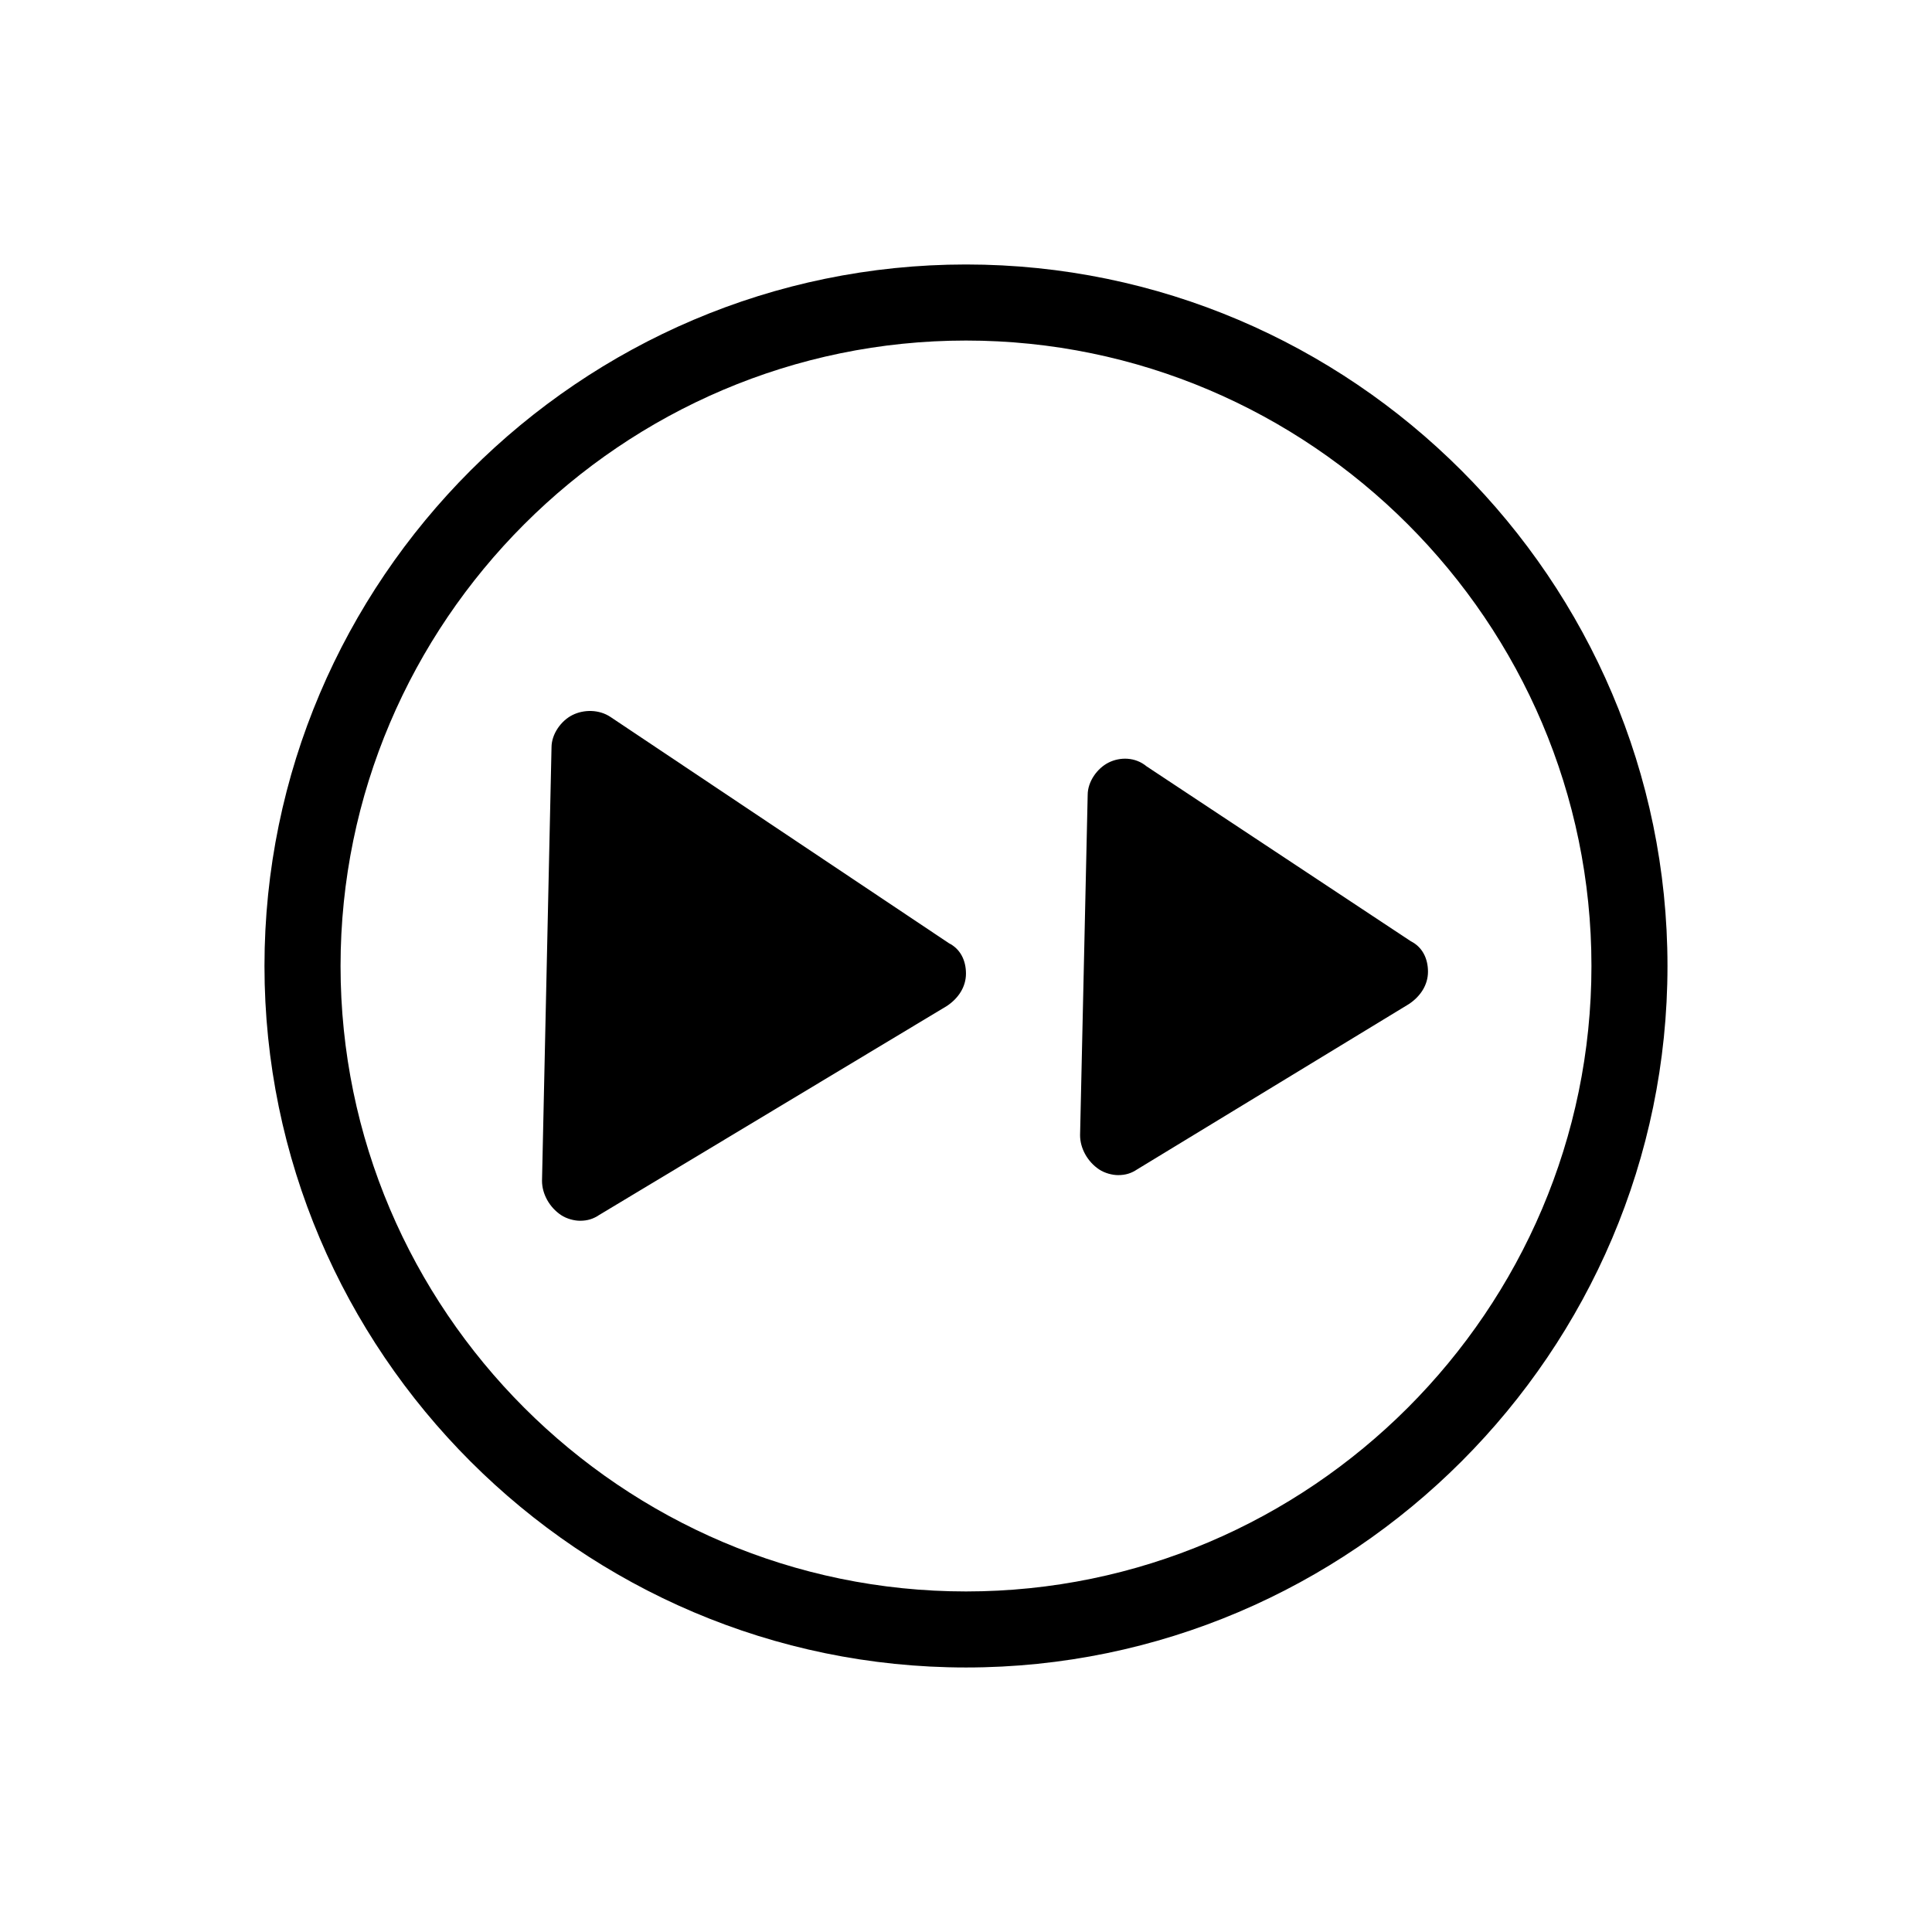
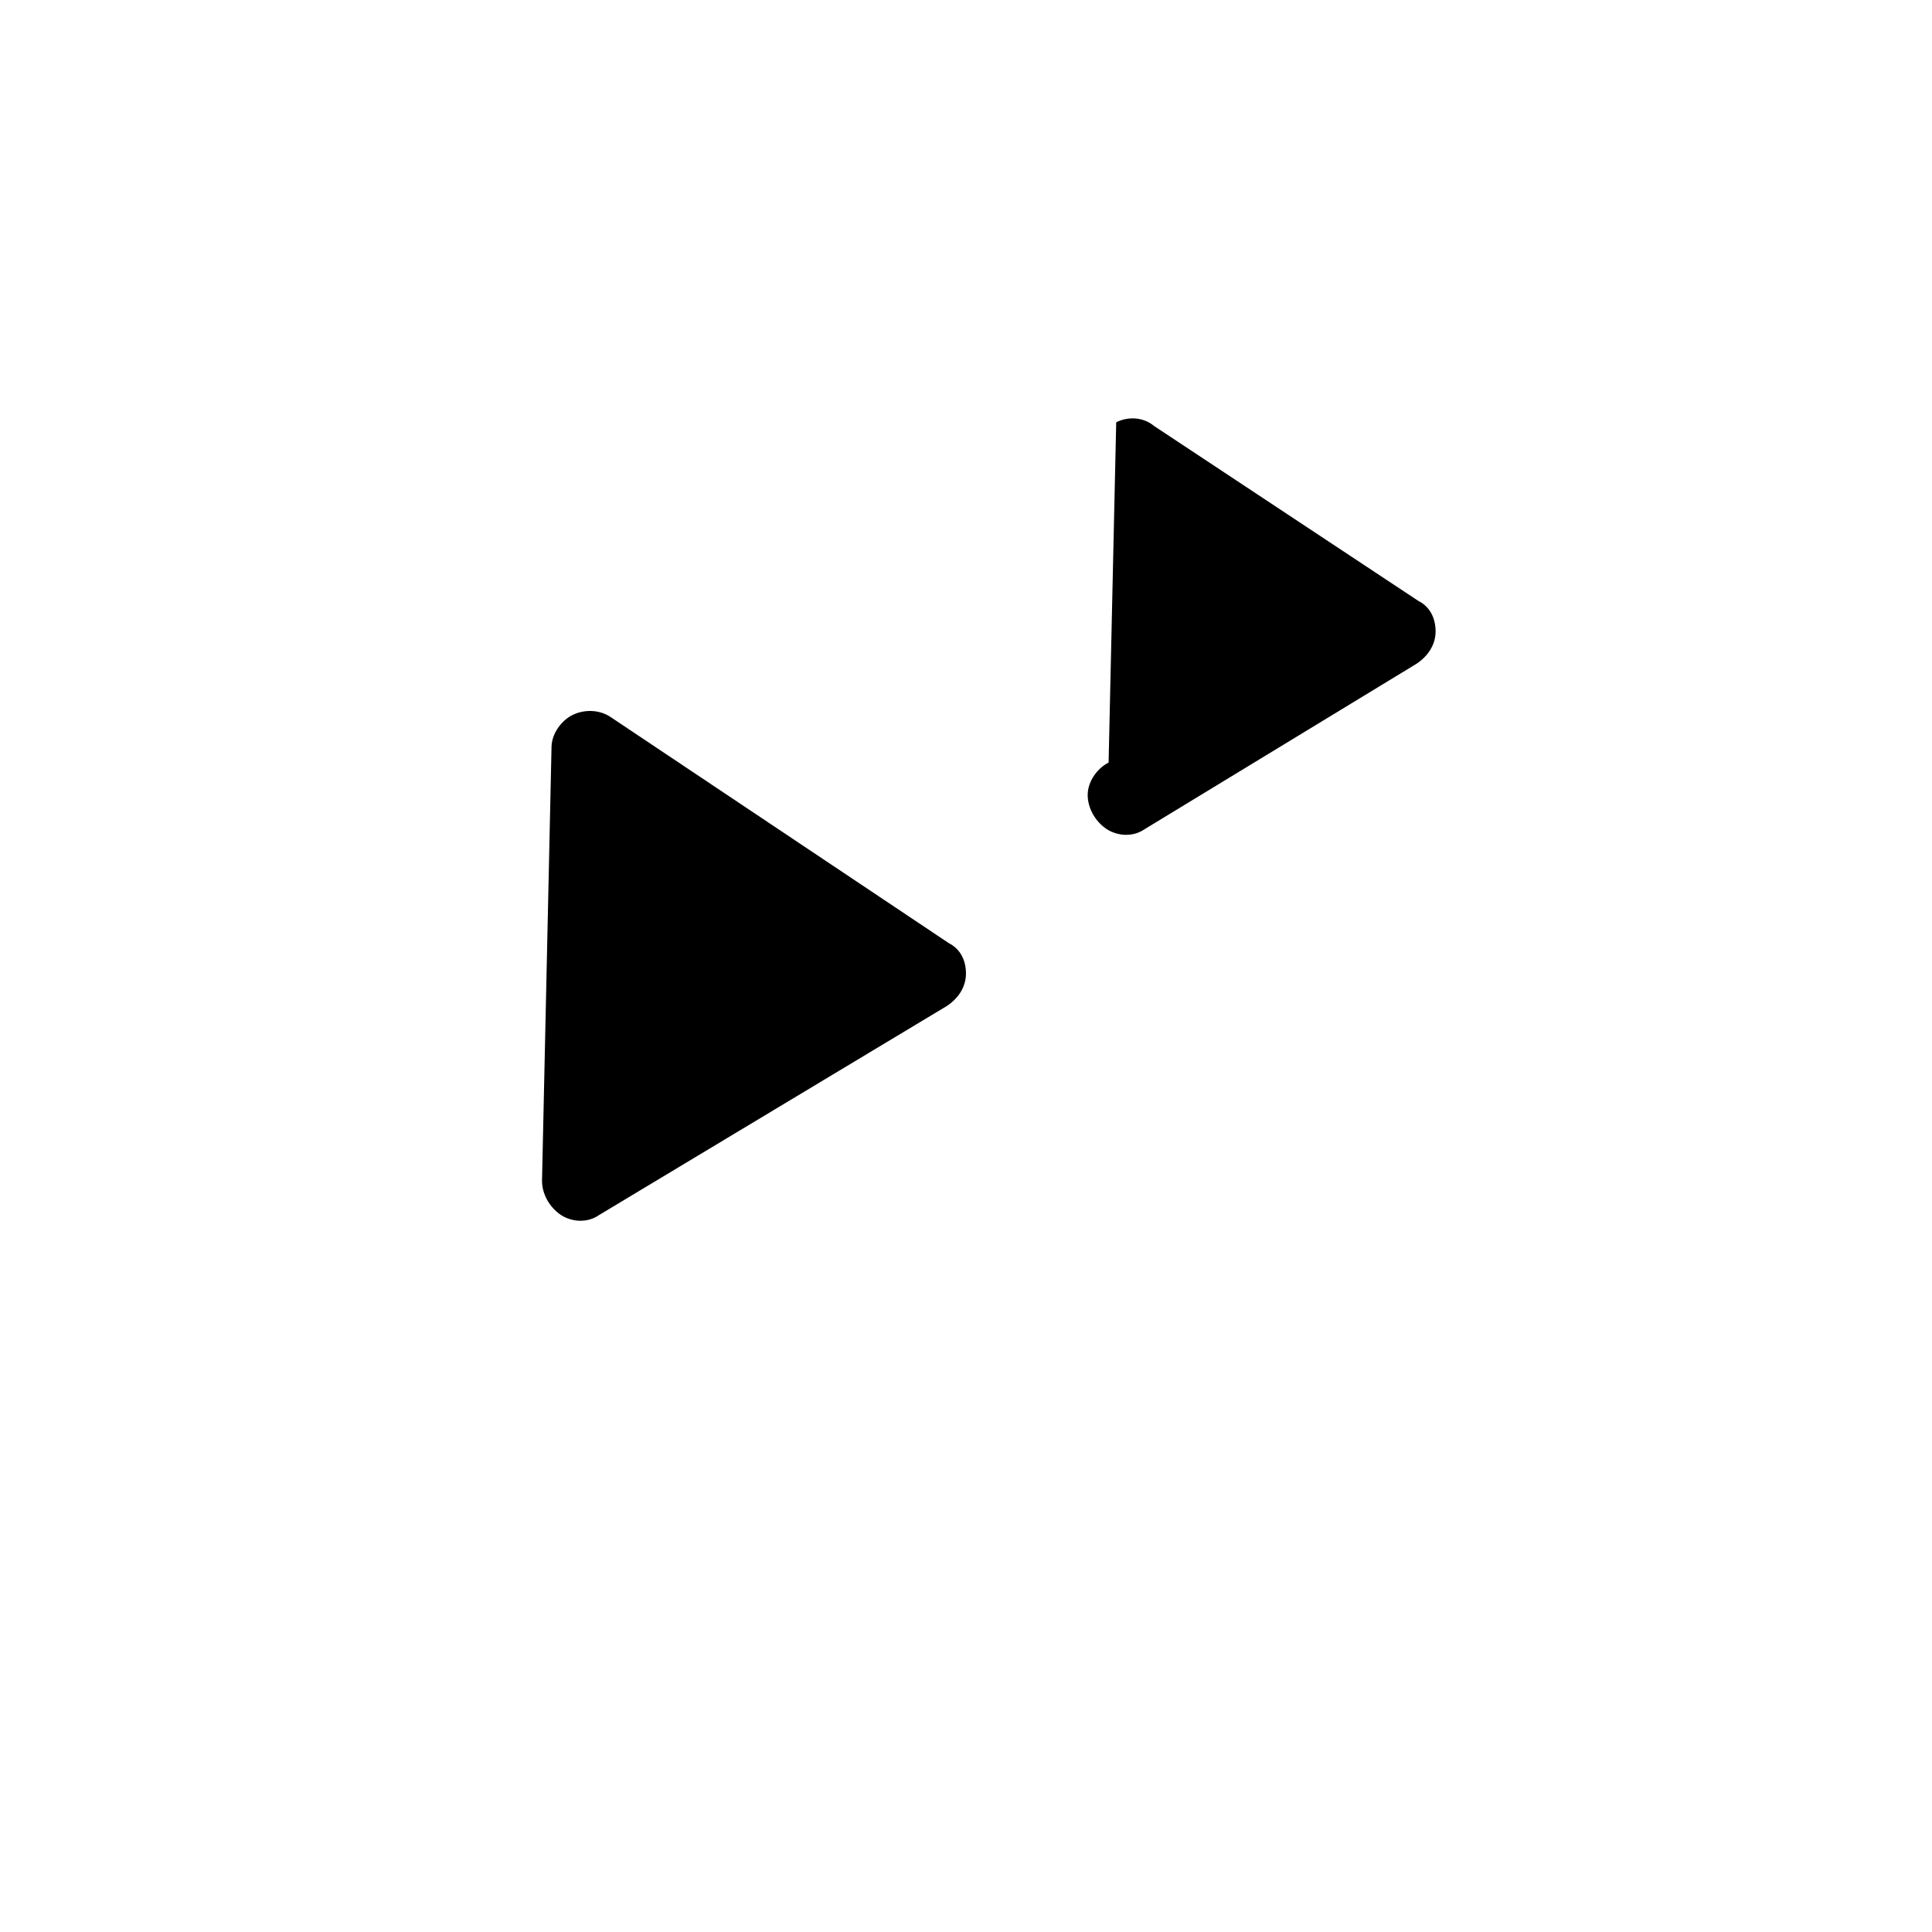
<svg xmlns="http://www.w3.org/2000/svg" fill="#000000" width="800px" height="800px" version="1.1" viewBox="144 144 512 512">
  <g>
-     <path d="m400 214.09c-102.27 0-185.91 83.633-185.91 185.91s83.633 185.9 185.91 185.9 185.9-83.629 185.9-185.9-83.629-185.91-185.9-185.91zm0 351.66c-91.191 0-165.75-74.562-165.75-165.75 0-91.188 74.562-165.75 165.75-165.75 91.188 0 165.75 74.562 165.75 165.75 0 91.188-74.562 165.75-165.75 165.75z" />
    <path d="m395.46 393.95-89.68-59.953c-3.023-2.016-7.055-2.016-10.078-0.504-3.023 1.512-5.543 5.039-5.543 8.566l-2.519 114.87c0 3.527 2.016 7.055 5.039 9.07 1.512 1.008 3.527 1.512 5.039 1.512 2.016 0 3.527-0.504 5.039-1.512l92.195-55.418c3.023-2.016 5.039-5.039 5.039-8.566 0.004-3.527-1.508-6.551-4.531-8.062z" />
-     <path d="m437.79 346.09c-3.023 1.512-5.543 5.039-5.543 8.566l-2.016 90.18c0 3.527 2.016 7.055 5.039 9.07 1.512 1.008 3.527 1.512 5.039 1.512 2.016 0 3.527-0.504 5.039-1.512l72.043-43.832c3.023-2.016 5.039-5.039 5.039-8.566 0-3.523-1.512-6.547-4.535-8.059l-70.031-46.352c-3.023-2.519-7.051-2.519-10.074-1.008z" />
+     <path d="m437.79 346.09c-3.023 1.512-5.543 5.039-5.543 8.566c0 3.527 2.016 7.055 5.039 9.07 1.512 1.008 3.527 1.512 5.039 1.512 2.016 0 3.527-0.504 5.039-1.512l72.043-43.832c3.023-2.016 5.039-5.039 5.039-8.566 0-3.523-1.512-6.547-4.535-8.059l-70.031-46.352c-3.023-2.519-7.051-2.519-10.074-1.008z" />
  </g>
</svg>